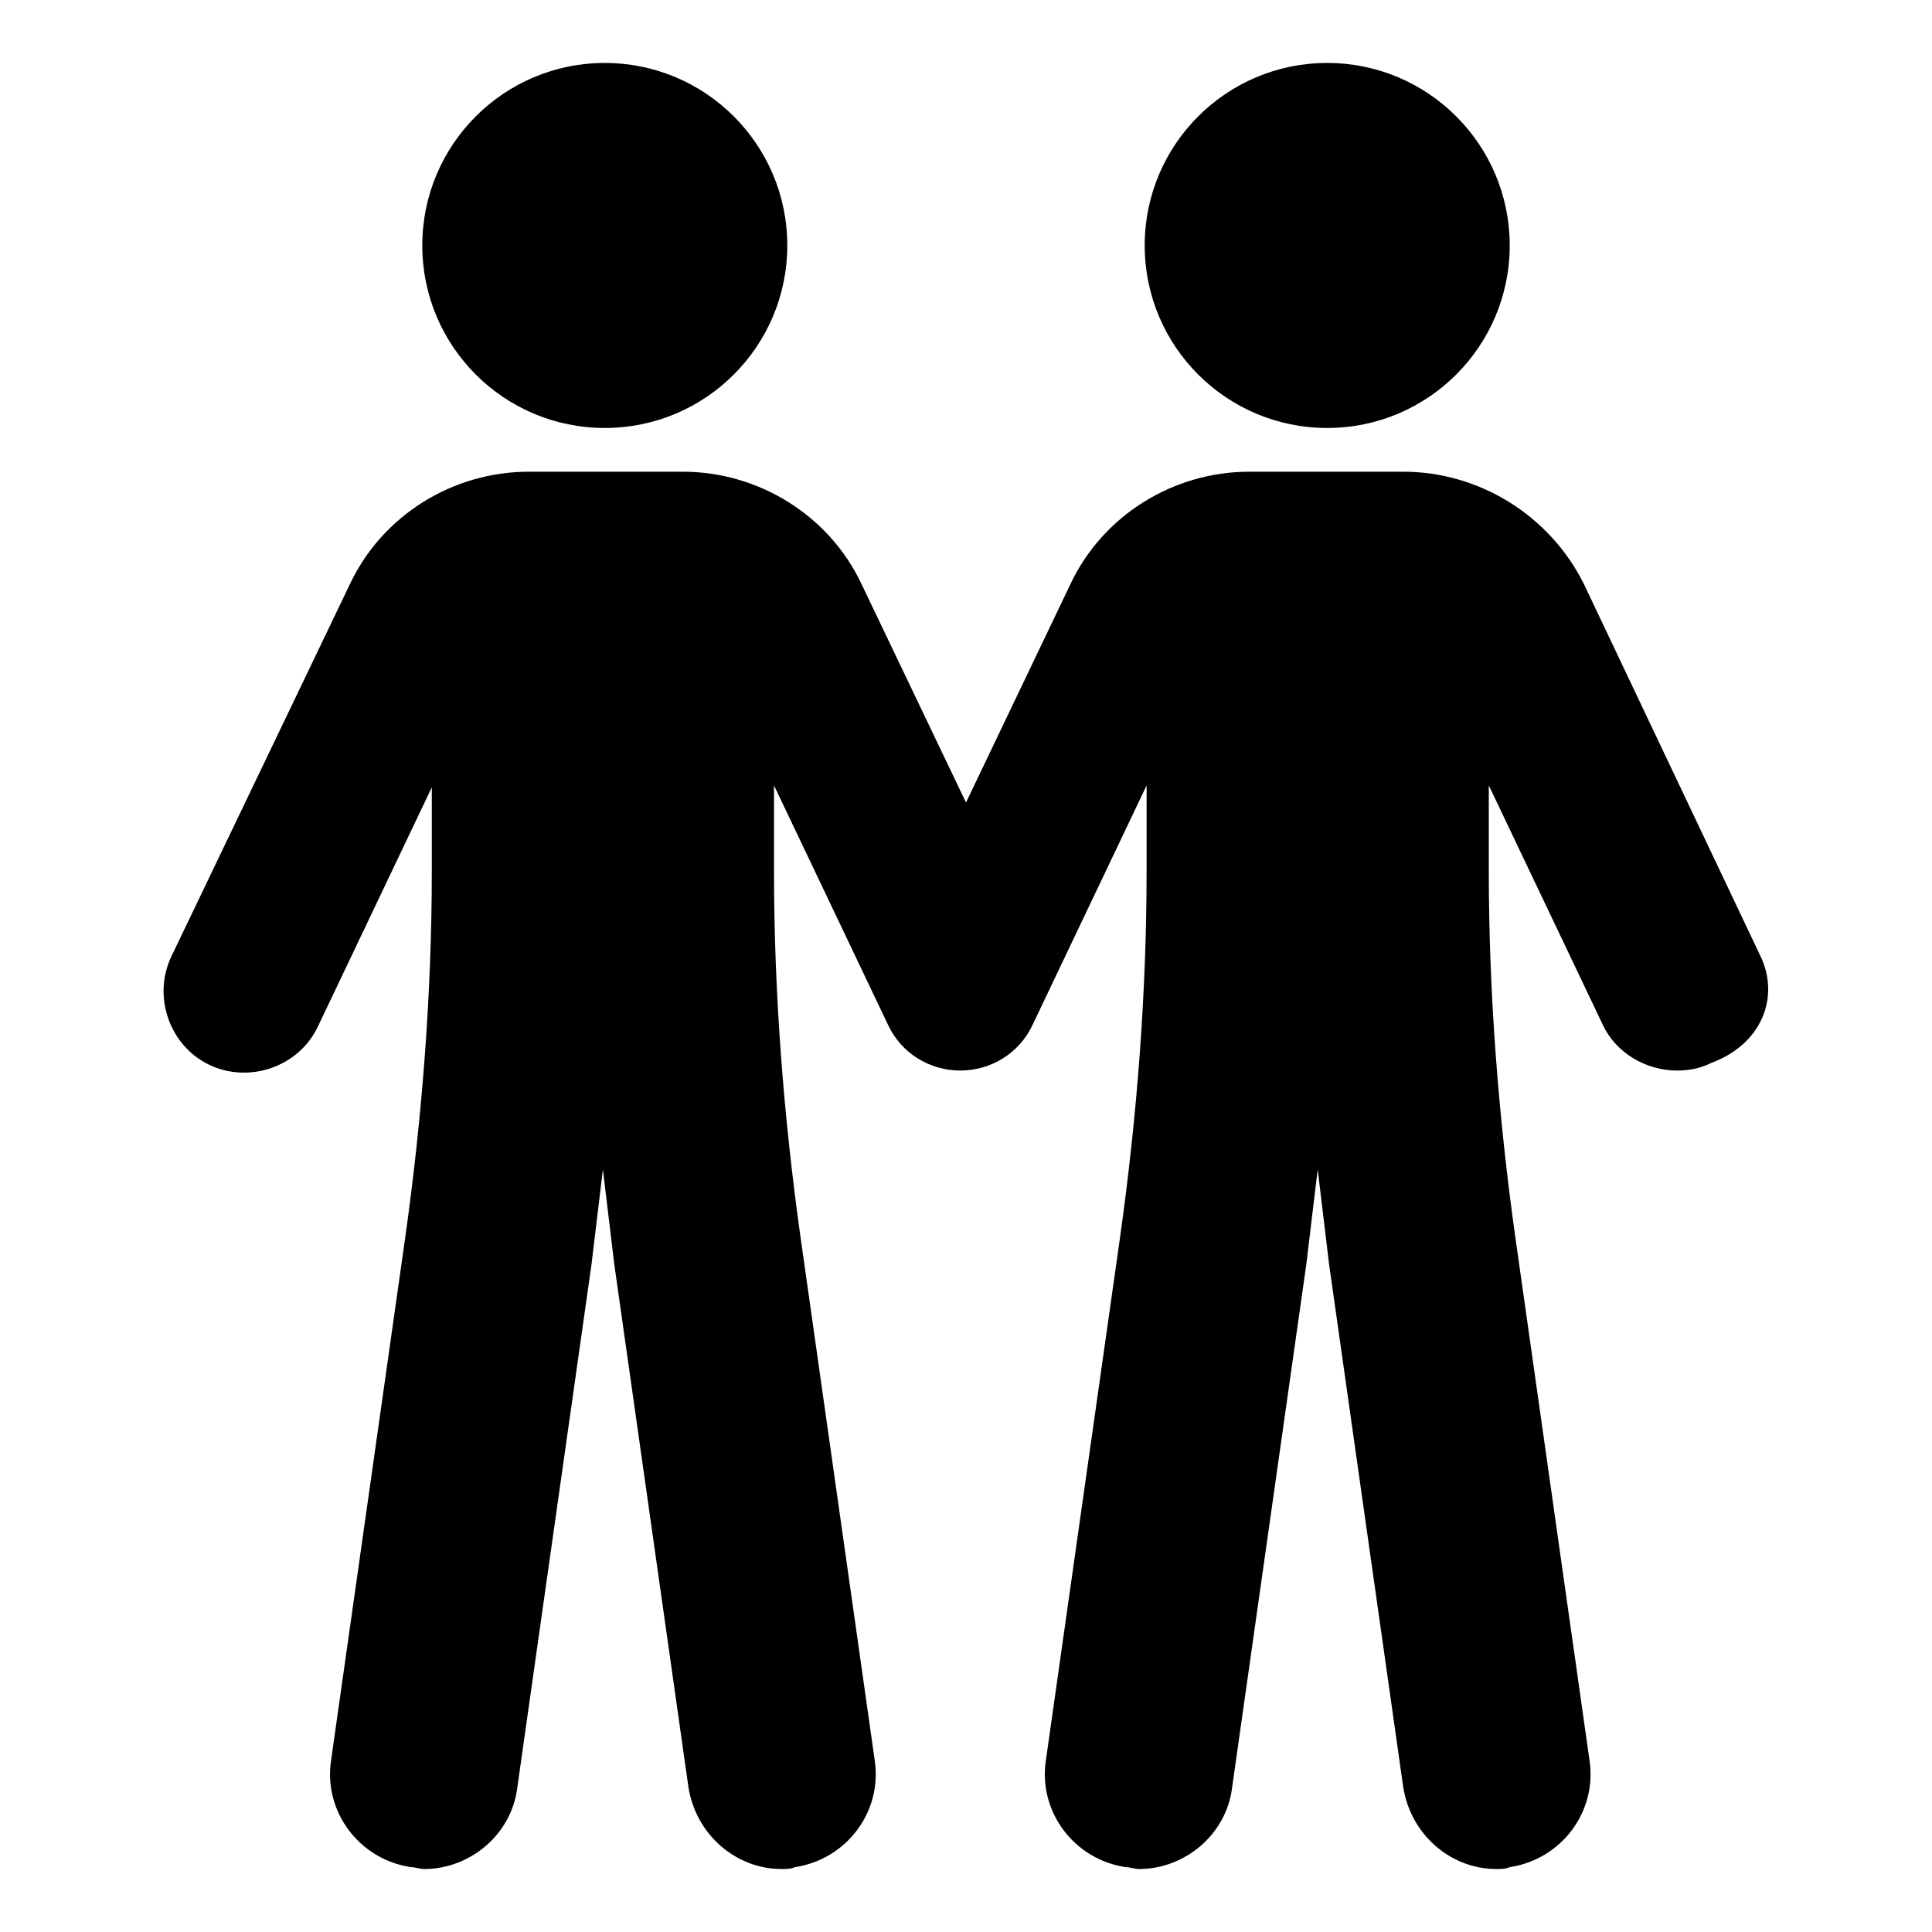
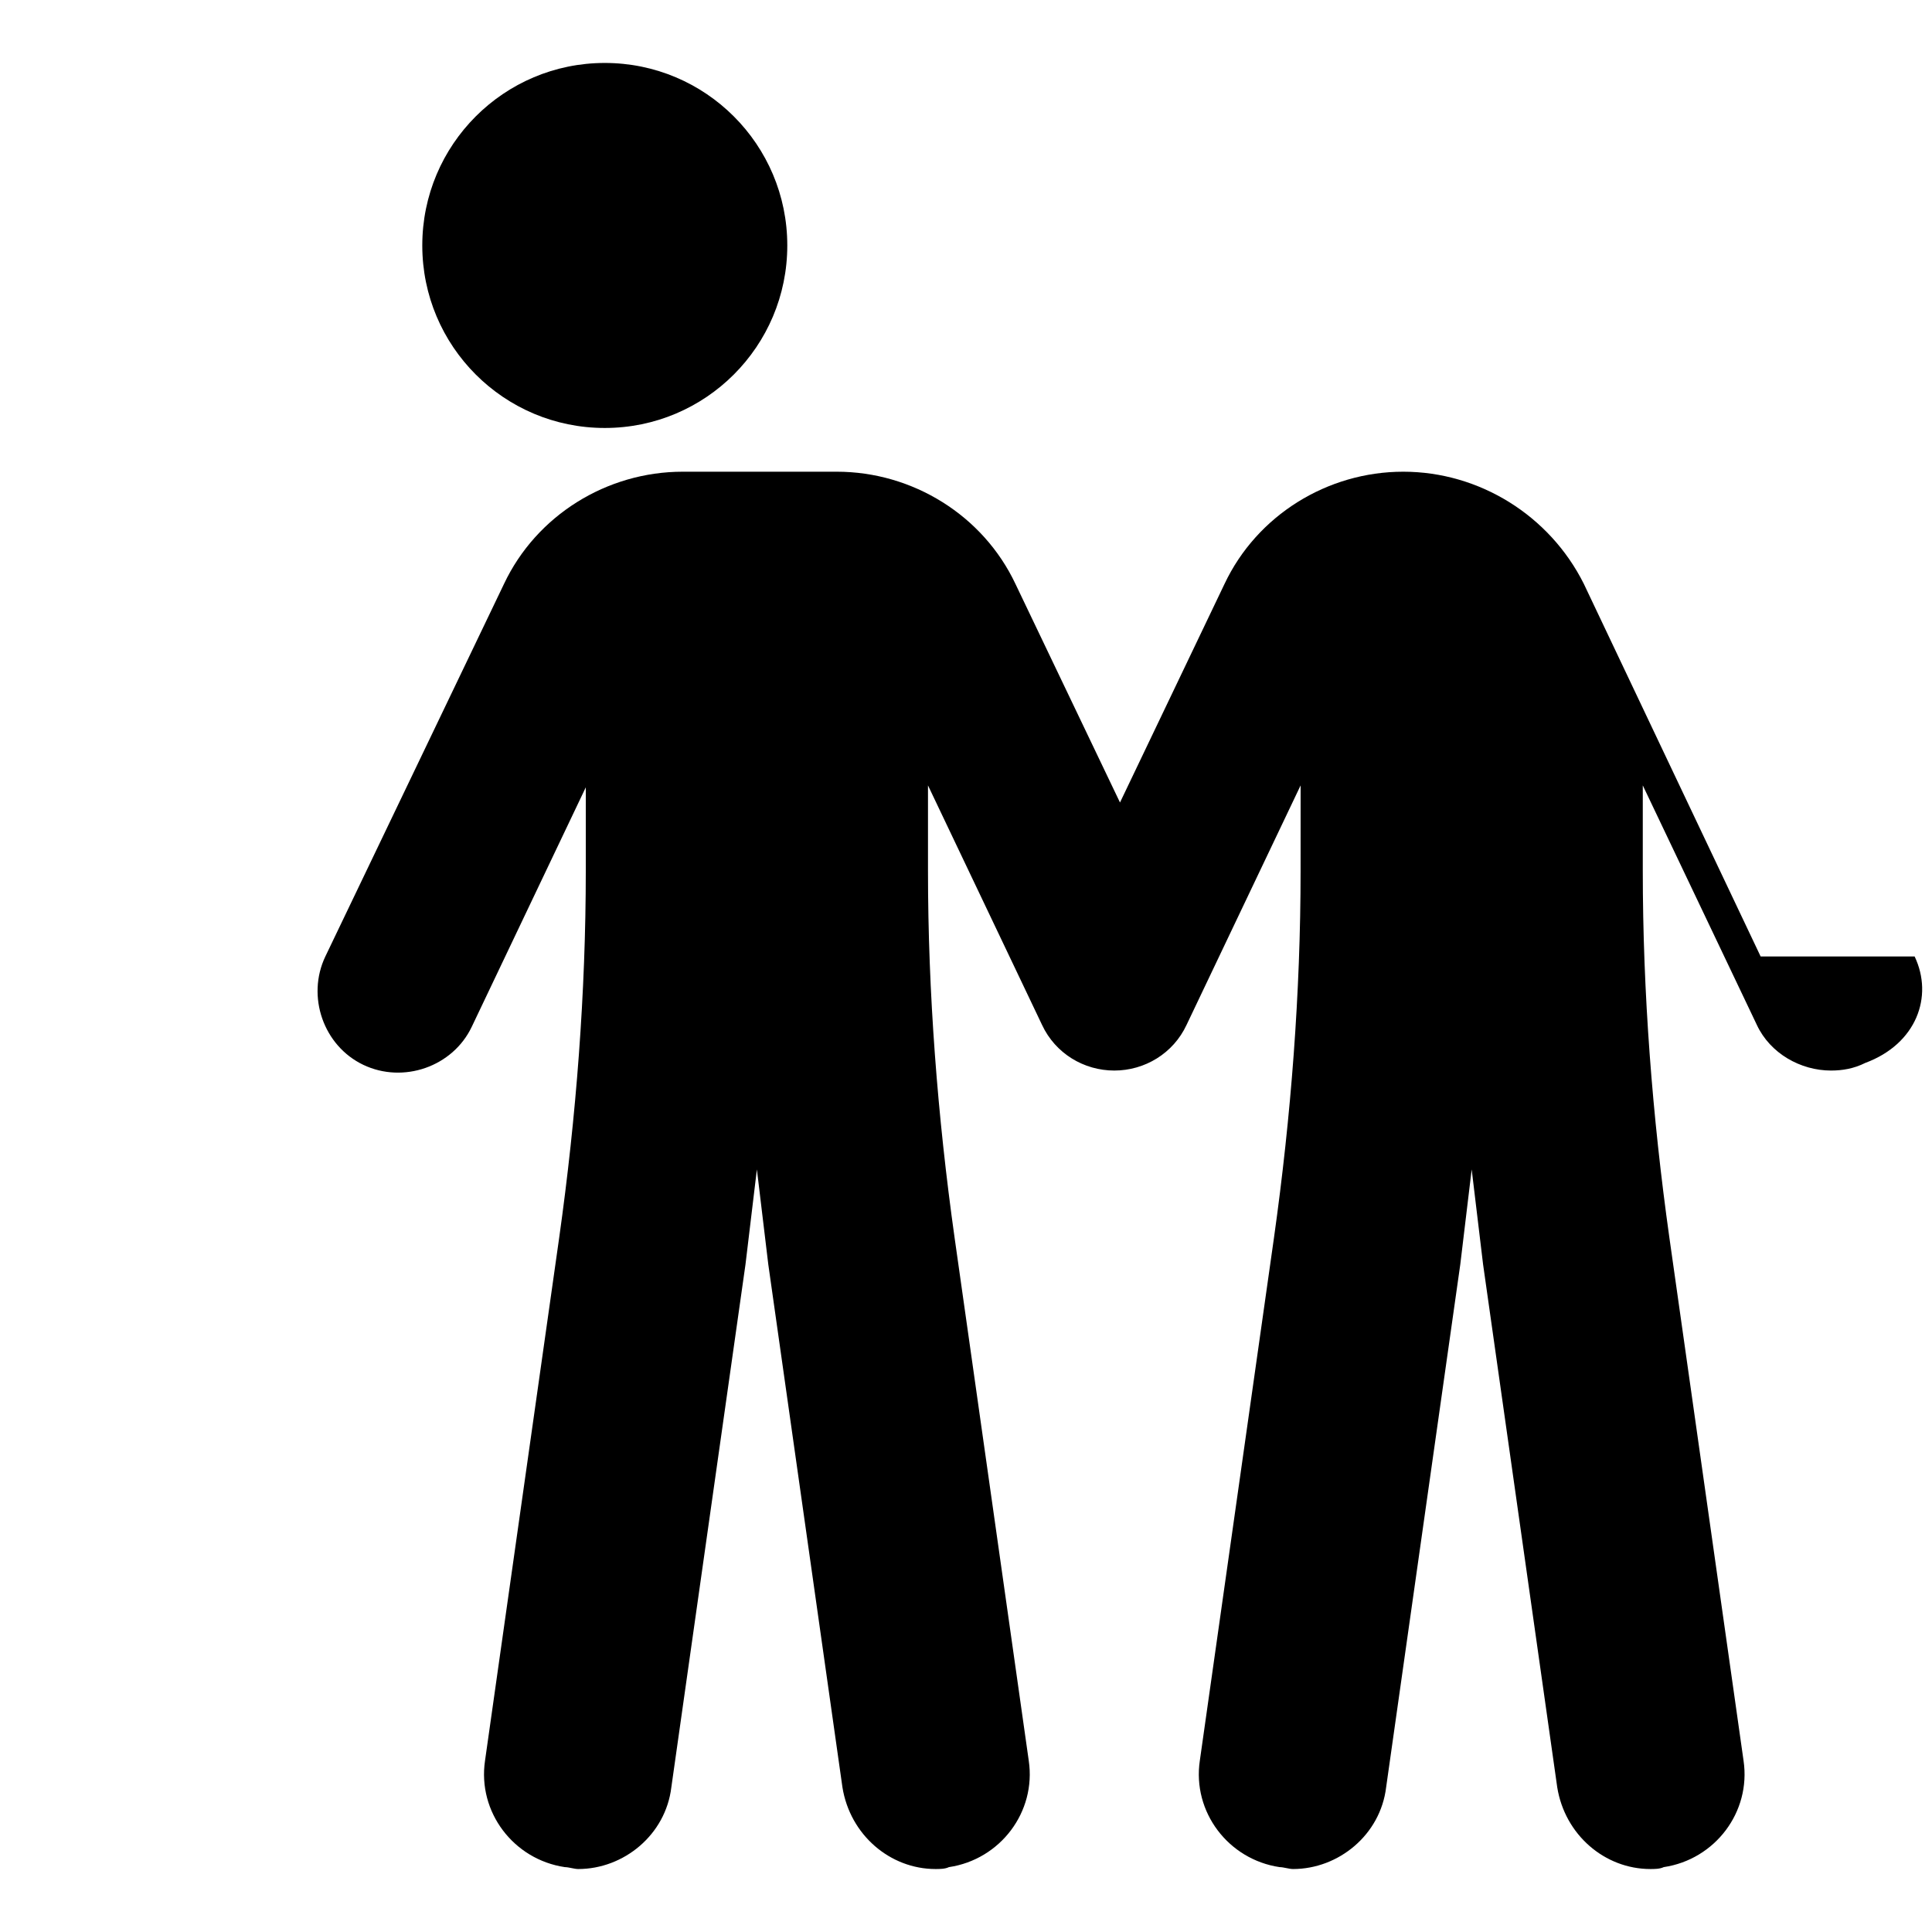
<svg xmlns="http://www.w3.org/2000/svg" fill="#000000" width="800px" height="800px" version="1.1" viewBox="144 144 512 512">
  <g>
    <path d="m352.64 209.05c0 26.711-21.652 48.367-48.367 48.367-26.711 0-48.363-21.656-48.363-48.367 0-26.711 21.652-48.367 48.363-48.367 26.715 0 48.367 21.656 48.367 48.367" />
-     <path d="m544.09 209.05c0 26.711-21.656 48.367-48.367 48.367-26.711 0-48.367-21.656-48.367-48.367 0-26.711 21.656-48.367 48.367-48.367 26.711 0 48.367 21.656 48.367 48.367" />
-     <path d="m610.59 397.48-46.855-98.746c-9.066-18.141-27.707-29.727-47.859-29.727h-40.809c-20.152 0-38.793 11.586-47.359 29.727l-27.707 57.938-27.711-57.938c-8.566-18.137-27.207-29.727-47.359-29.727h-40.809c-20.152 0-38.793 11.586-47.359 29.727l-47.355 98.746c-5.039 10.578-0.504 23.68 10.078 28.719 10.578 5.039 23.68 0.504 28.719-10.078l30.23-63.48-0.004 22.168c0 32.242-2.519 64.992-7.055 97.234l-19.648 138.55c-2.016 13.602 7.559 26.199 21.16 28.215 1.008 0 2.519 0.504 3.527 0.504 12.09 0 23.176-9.07 24.688-21.664l19.648-138.55c1.008-8.566 2.016-16.625 3.023-25.191 1.008 8.566 2.016 16.625 3.023 25.191l19.648 138.55c2.016 12.594 12.594 21.664 24.688 21.664 1.008 0 2.519 0 3.527-0.504 13.602-2.016 23.176-14.609 21.16-28.215l-19.648-138.55c-4.535-32.242-7.055-64.992-7.055-97.234v-22.672l30.23 63.48c3.527 7.559 11.082 12.09 19.145 12.09s15.617-4.535 19.145-12.09l30.23-63.48-0.008 22.672c0 32.242-2.519 64.992-7.055 97.234l-19.648 138.55c-2.016 13.602 7.559 26.199 21.16 28.215 1.008 0 2.519 0.504 3.527 0.504 12.09 0 23.176-9.07 24.688-21.664l19.648-138.55c1.008-8.566 2.016-16.625 3.023-25.191 1.008 8.566 2.016 16.625 3.023 25.191l19.648 138.55c2.016 12.594 12.594 21.664 24.688 21.664 1.008 0 2.519 0 3.527-0.504 13.602-2.016 23.176-14.609 21.16-28.215l-19.648-138.55c-4.535-32.242-7.055-64.992-7.055-97.234v-22.672l30.23 63.48c3.527 7.559 11.586 12.09 19.648 12.09 3.023 0 6.047-0.504 9.07-2.016 13.598-5.035 18.133-17.633 13.094-28.211z" />
+     <path d="m610.59 397.48-46.855-98.746c-9.066-18.141-27.707-29.727-47.859-29.727c-20.152 0-38.793 11.586-47.359 29.727l-27.707 57.938-27.711-57.938c-8.566-18.137-27.207-29.727-47.359-29.727h-40.809c-20.152 0-38.793 11.586-47.359 29.727l-47.355 98.746c-5.039 10.578-0.504 23.68 10.078 28.719 10.578 5.039 23.68 0.504 28.719-10.078l30.23-63.48-0.004 22.168c0 32.242-2.519 64.992-7.055 97.234l-19.648 138.55c-2.016 13.602 7.559 26.199 21.16 28.215 1.008 0 2.519 0.504 3.527 0.504 12.09 0 23.176-9.07 24.688-21.664l19.648-138.55c1.008-8.566 2.016-16.625 3.023-25.191 1.008 8.566 2.016 16.625 3.023 25.191l19.648 138.55c2.016 12.594 12.594 21.664 24.688 21.664 1.008 0 2.519 0 3.527-0.504 13.602-2.016 23.176-14.609 21.16-28.215l-19.648-138.55c-4.535-32.242-7.055-64.992-7.055-97.234v-22.672l30.23 63.48c3.527 7.559 11.082 12.09 19.145 12.09s15.617-4.535 19.145-12.09l30.23-63.48-0.008 22.672c0 32.242-2.519 64.992-7.055 97.234l-19.648 138.55c-2.016 13.602 7.559 26.199 21.16 28.215 1.008 0 2.519 0.504 3.527 0.504 12.09 0 23.176-9.07 24.688-21.664l19.648-138.55c1.008-8.566 2.016-16.625 3.023-25.191 1.008 8.566 2.016 16.625 3.023 25.191l19.648 138.55c2.016 12.594 12.594 21.664 24.688 21.664 1.008 0 2.519 0 3.527-0.504 13.602-2.016 23.176-14.609 21.16-28.215l-19.648-138.55c-4.535-32.242-7.055-64.992-7.055-97.234v-22.672l30.23 63.48c3.527 7.559 11.586 12.09 19.648 12.09 3.023 0 6.047-0.504 9.07-2.016 13.598-5.035 18.133-17.633 13.094-28.211z" />
  </g>
</svg>